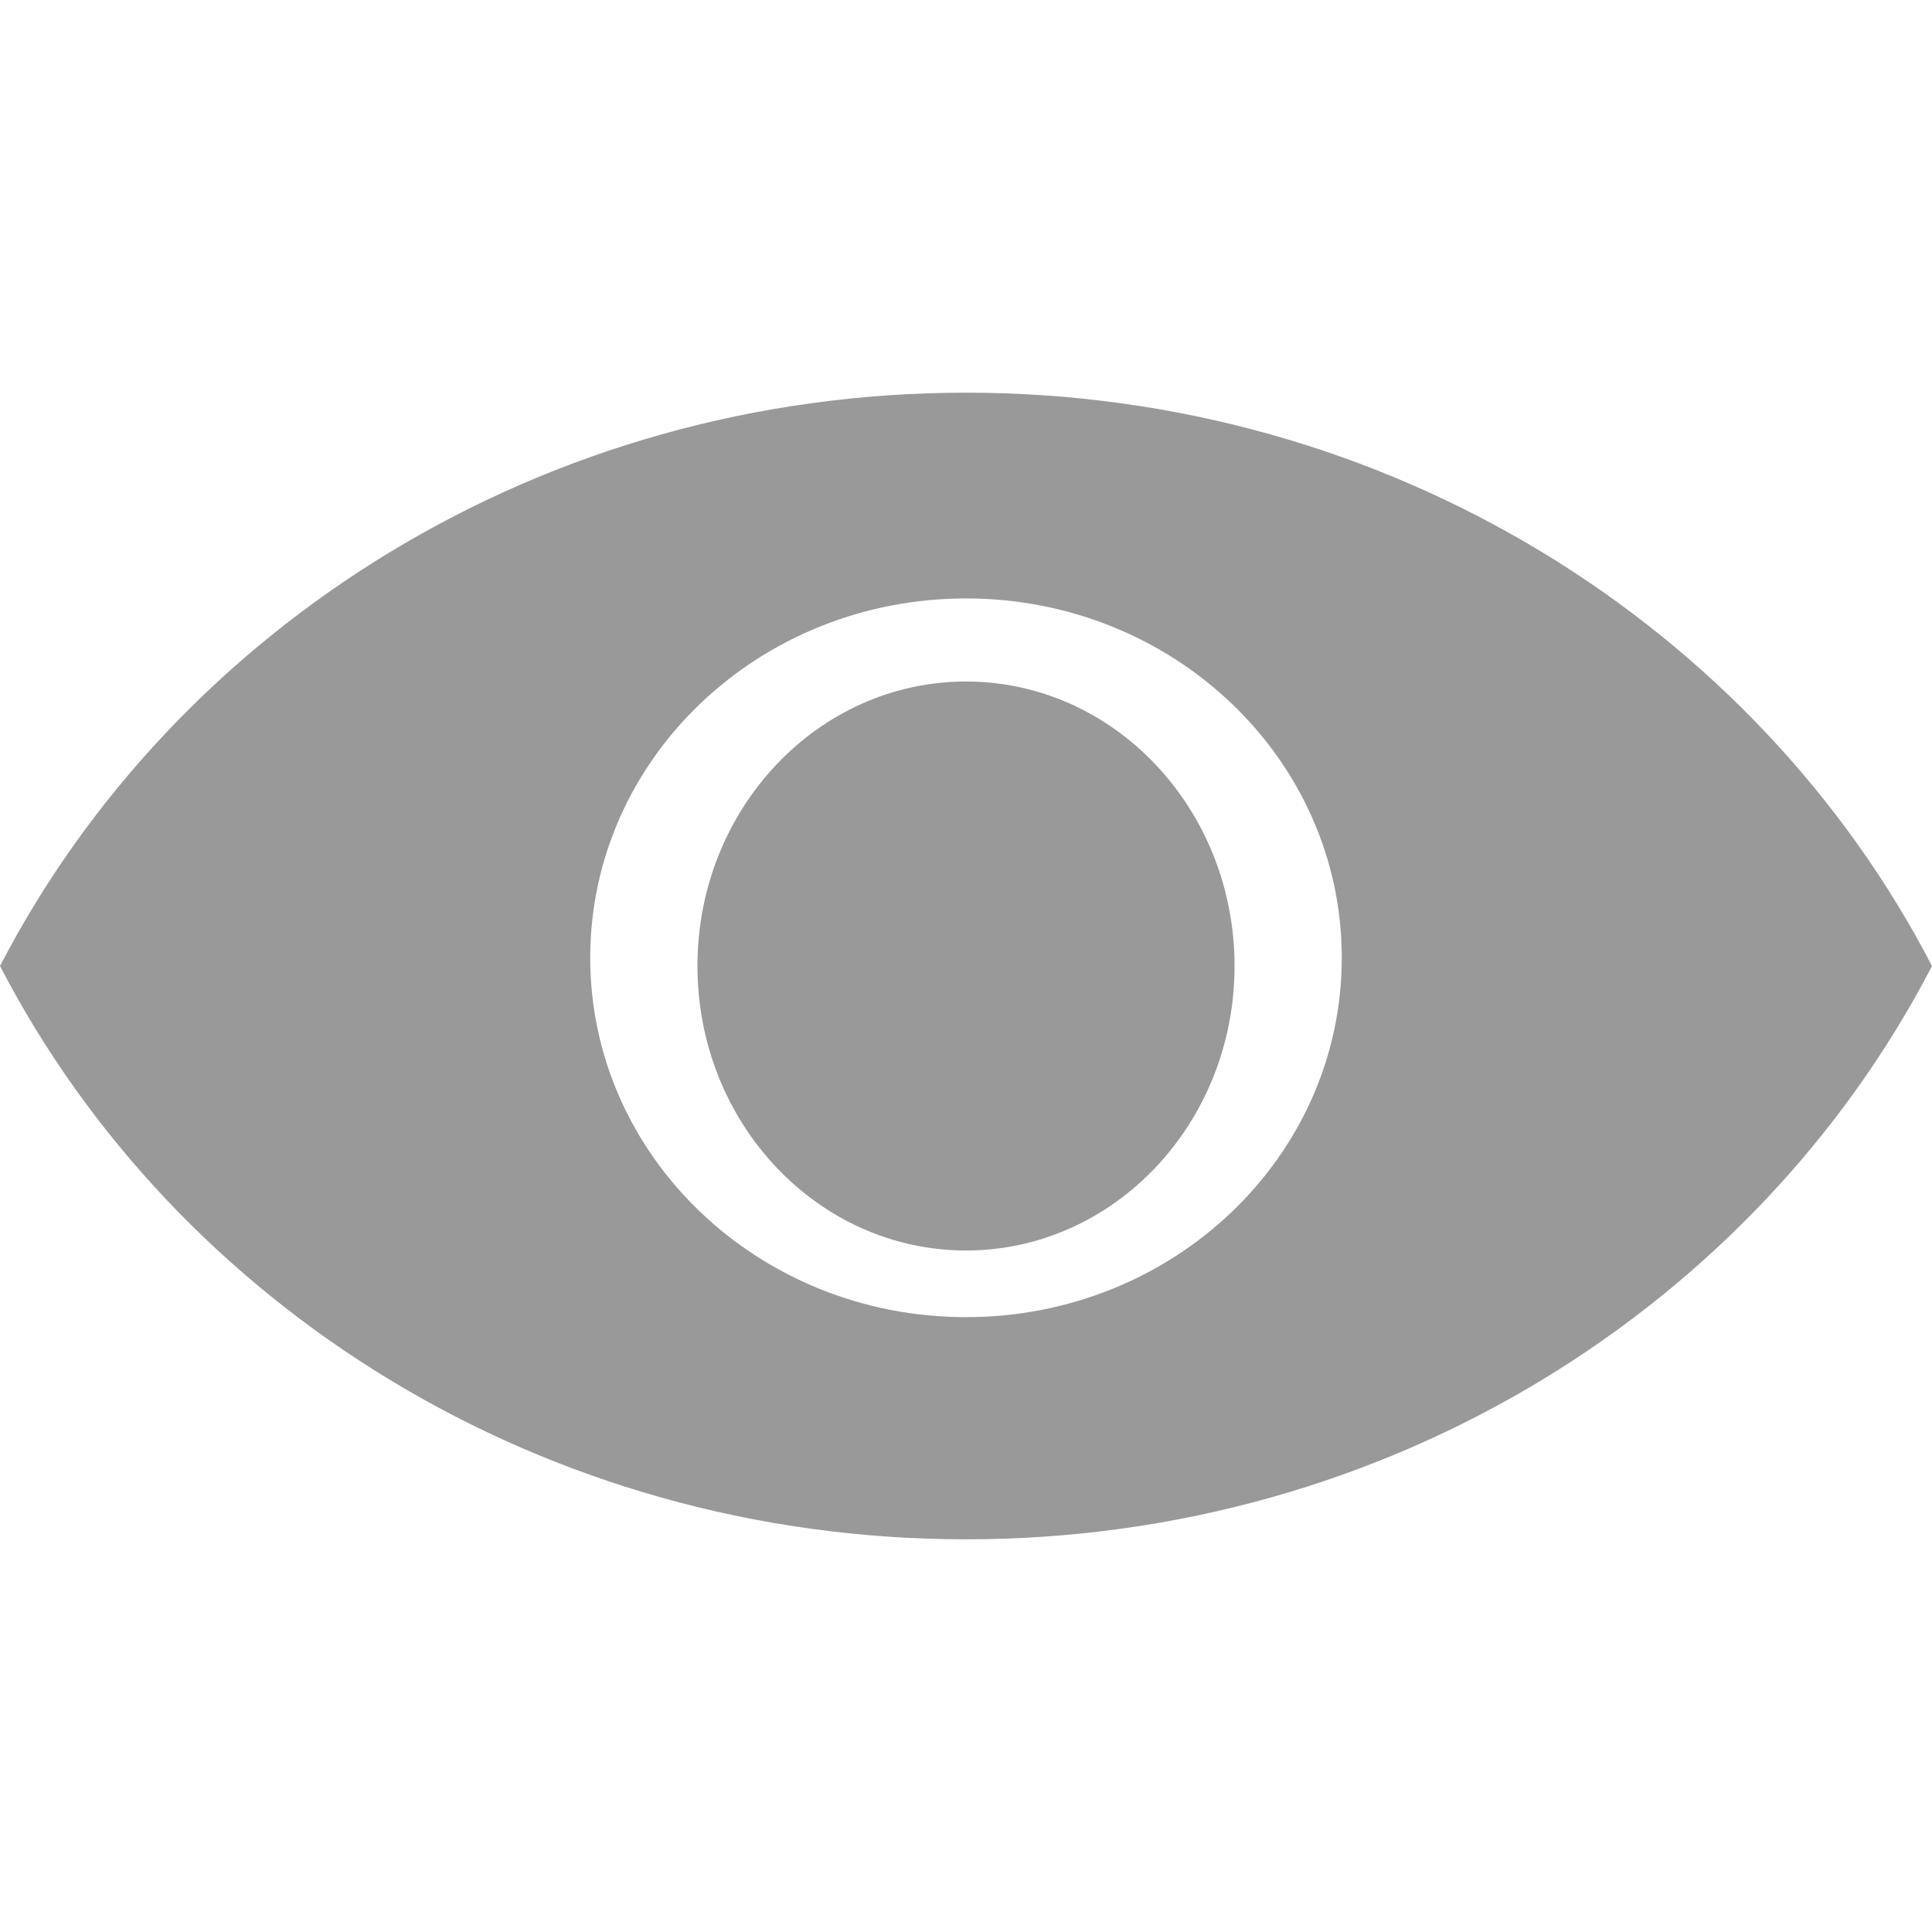
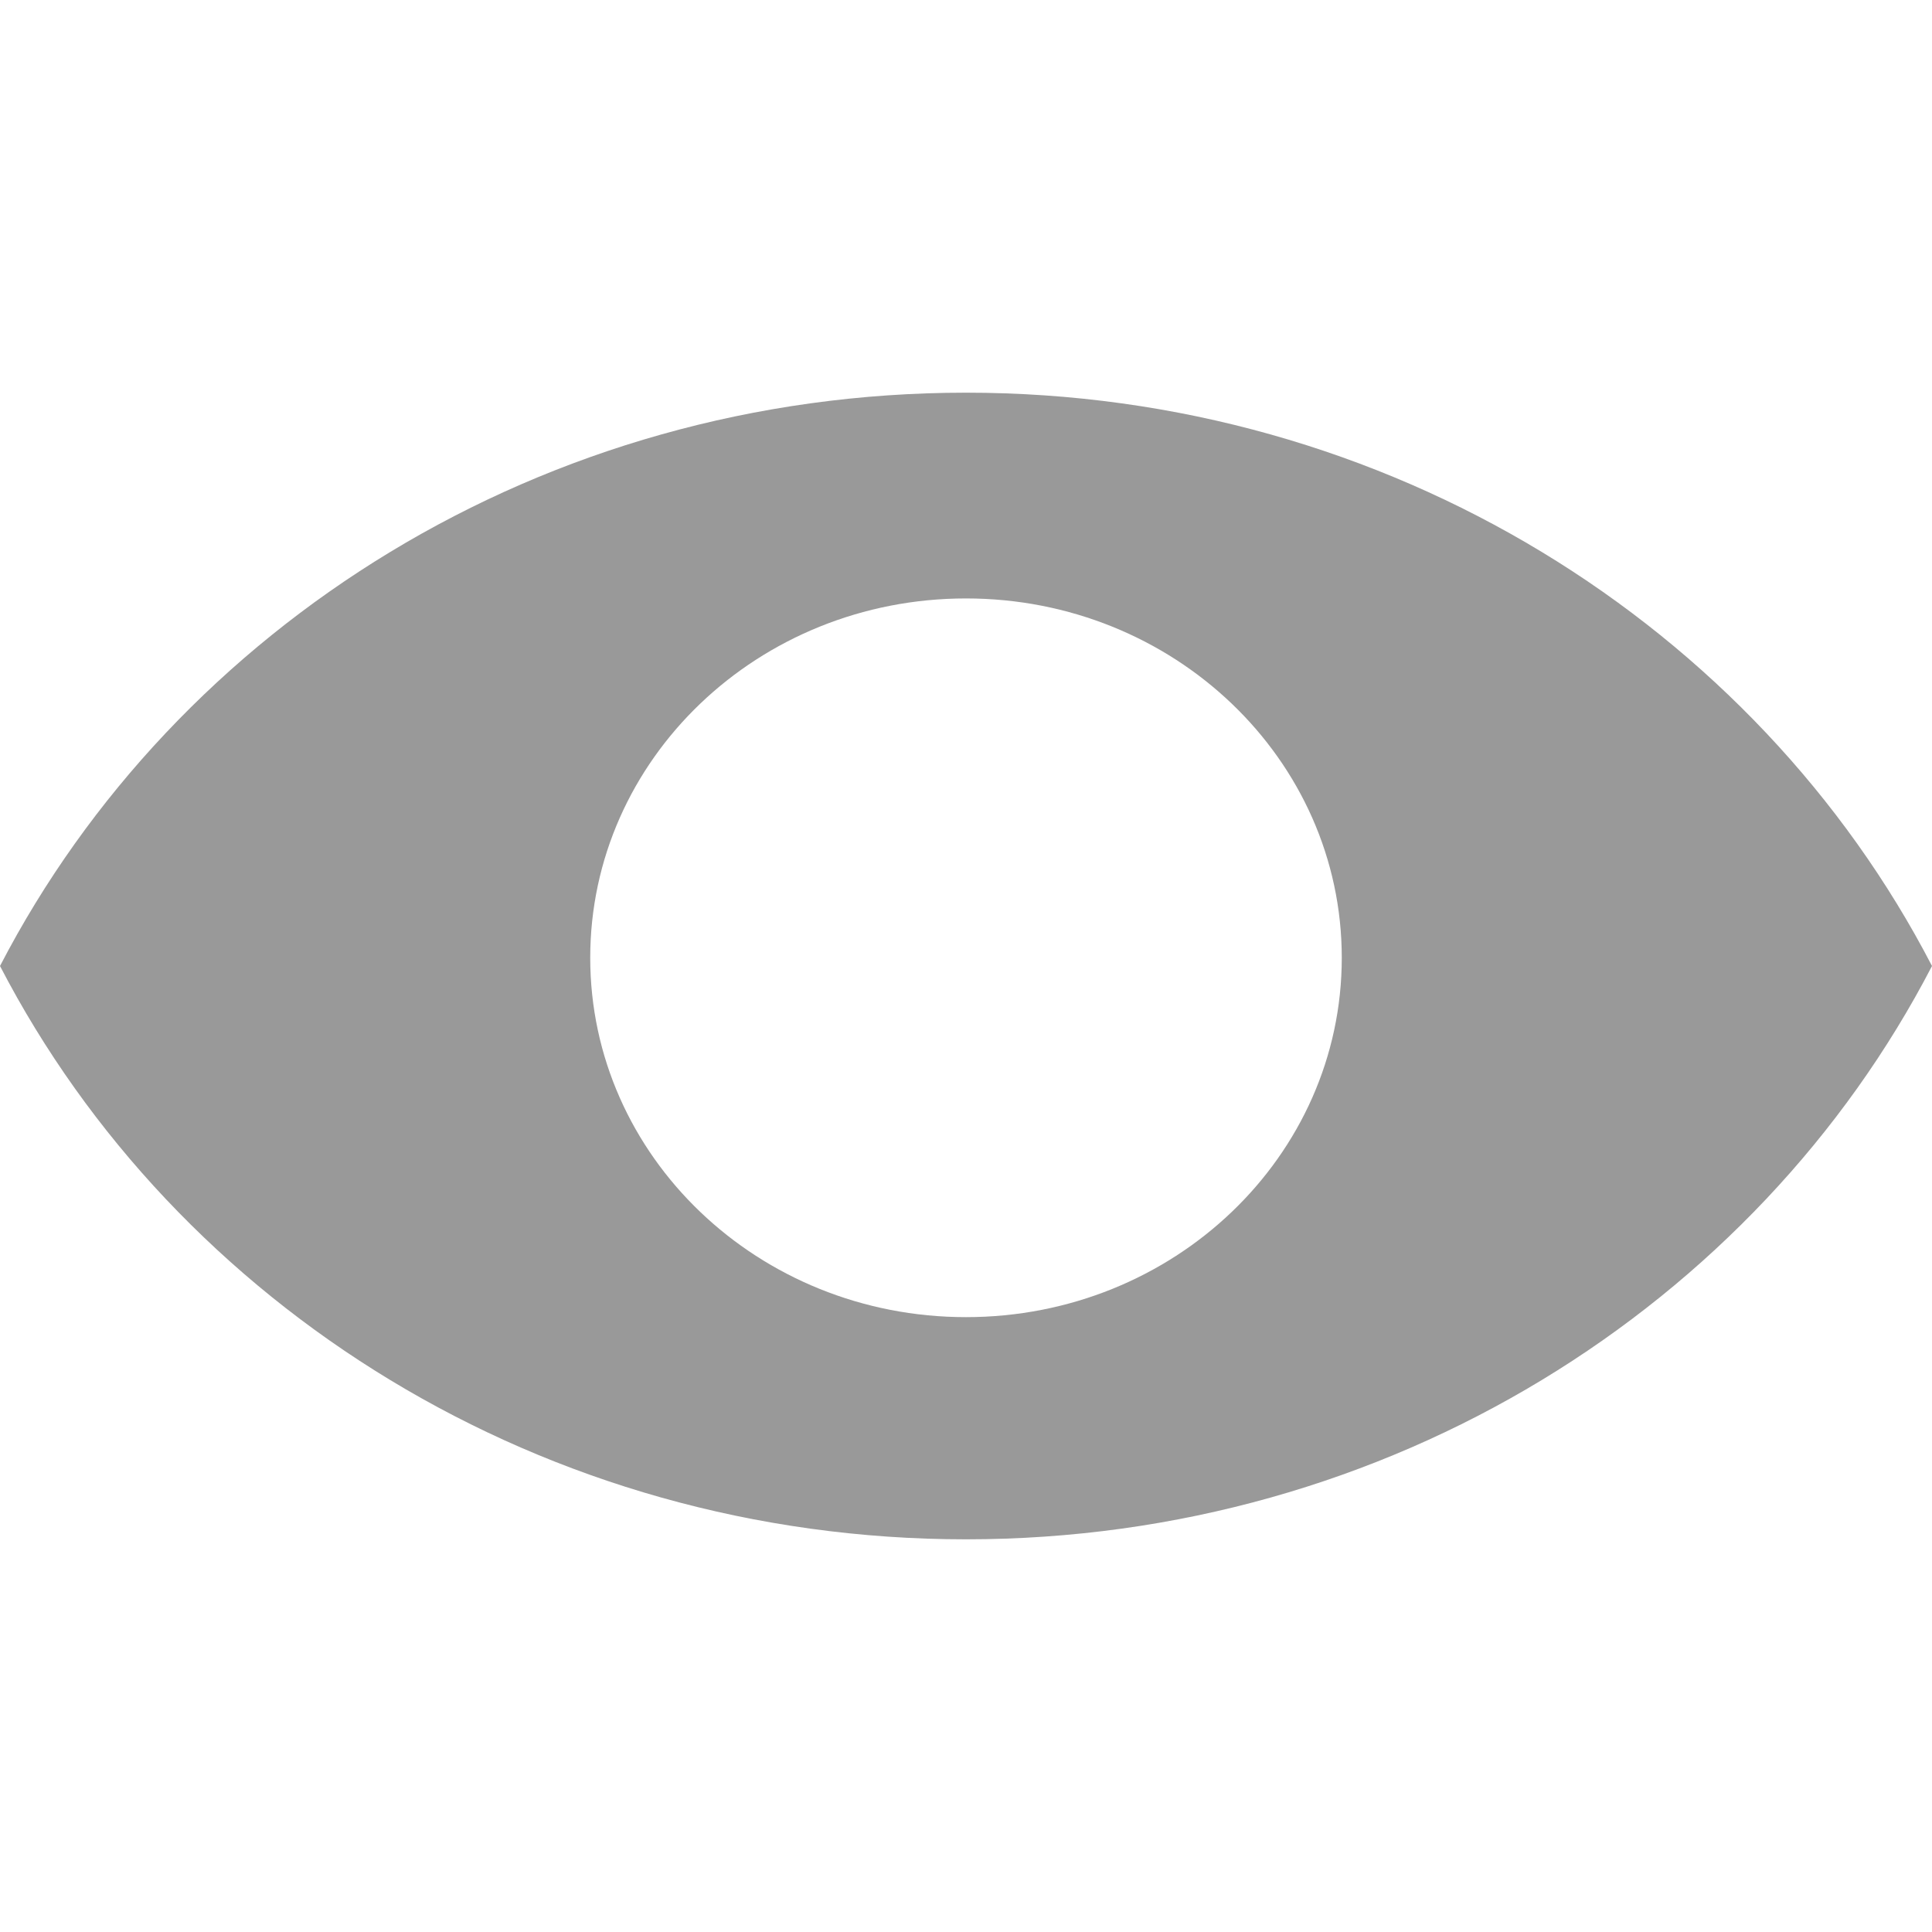
<svg xmlns="http://www.w3.org/2000/svg" width="16" height="16" viewBox="0 0 16 16" fill="none">
  <path d="M16 8C14.54 10.816 11.504 12.748 8 12.748C4.496 12.748 1.46 10.816 0 8C1.46 5.184 4.496 3.252 8 3.252C11.504 3.252 14.54 5.184 16 8ZM8 10.908C9.72 10.908 11.112 9.576 11.112 7.932C11.112 6.288 9.72 4.956 8 4.956C6.28 4.956 4.888 6.288 4.888 7.932C4.888 9.576 6.28 10.908 8 10.908Z" fill="#999999" />
-   <path d="M5.776 8C5.776 9.3 6.772 10.356 8 10.356C9.228 10.356 10.224 9.3 10.224 8C10.224 6.7 9.228 5.644 8 5.644C6.772 5.644 5.776 6.7 5.776 8Z" fill="#999999" />
</svg>